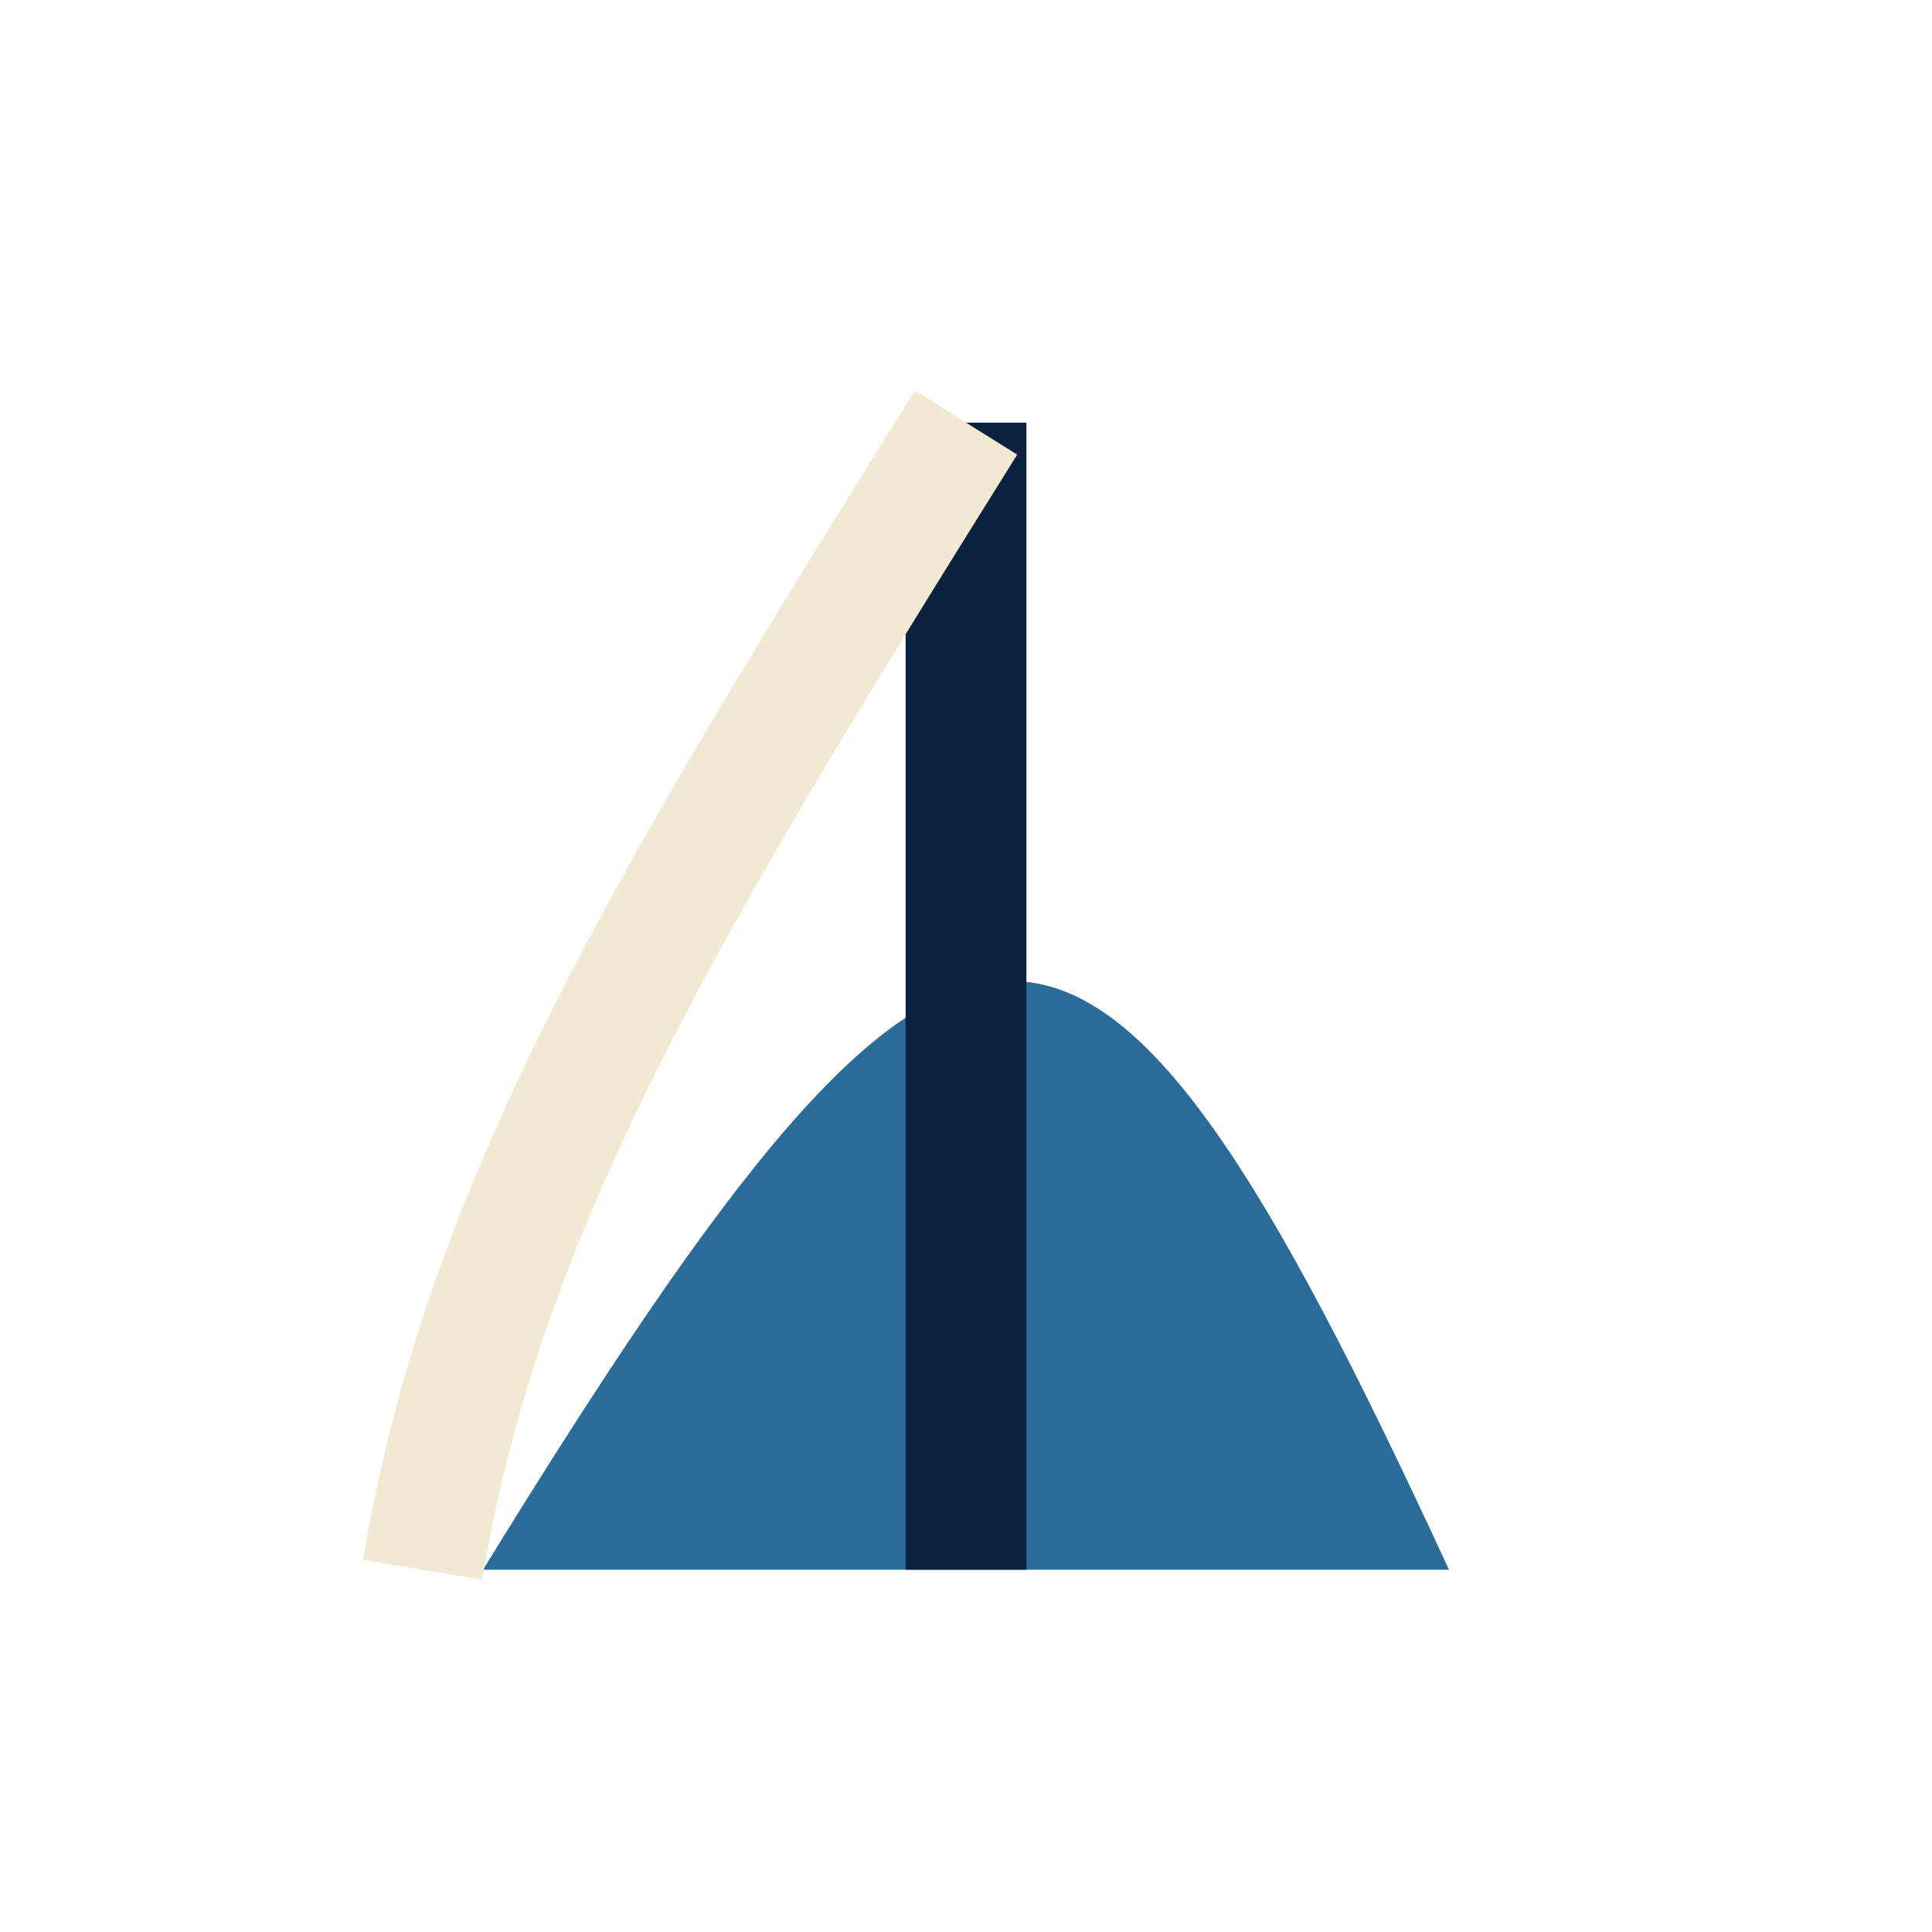
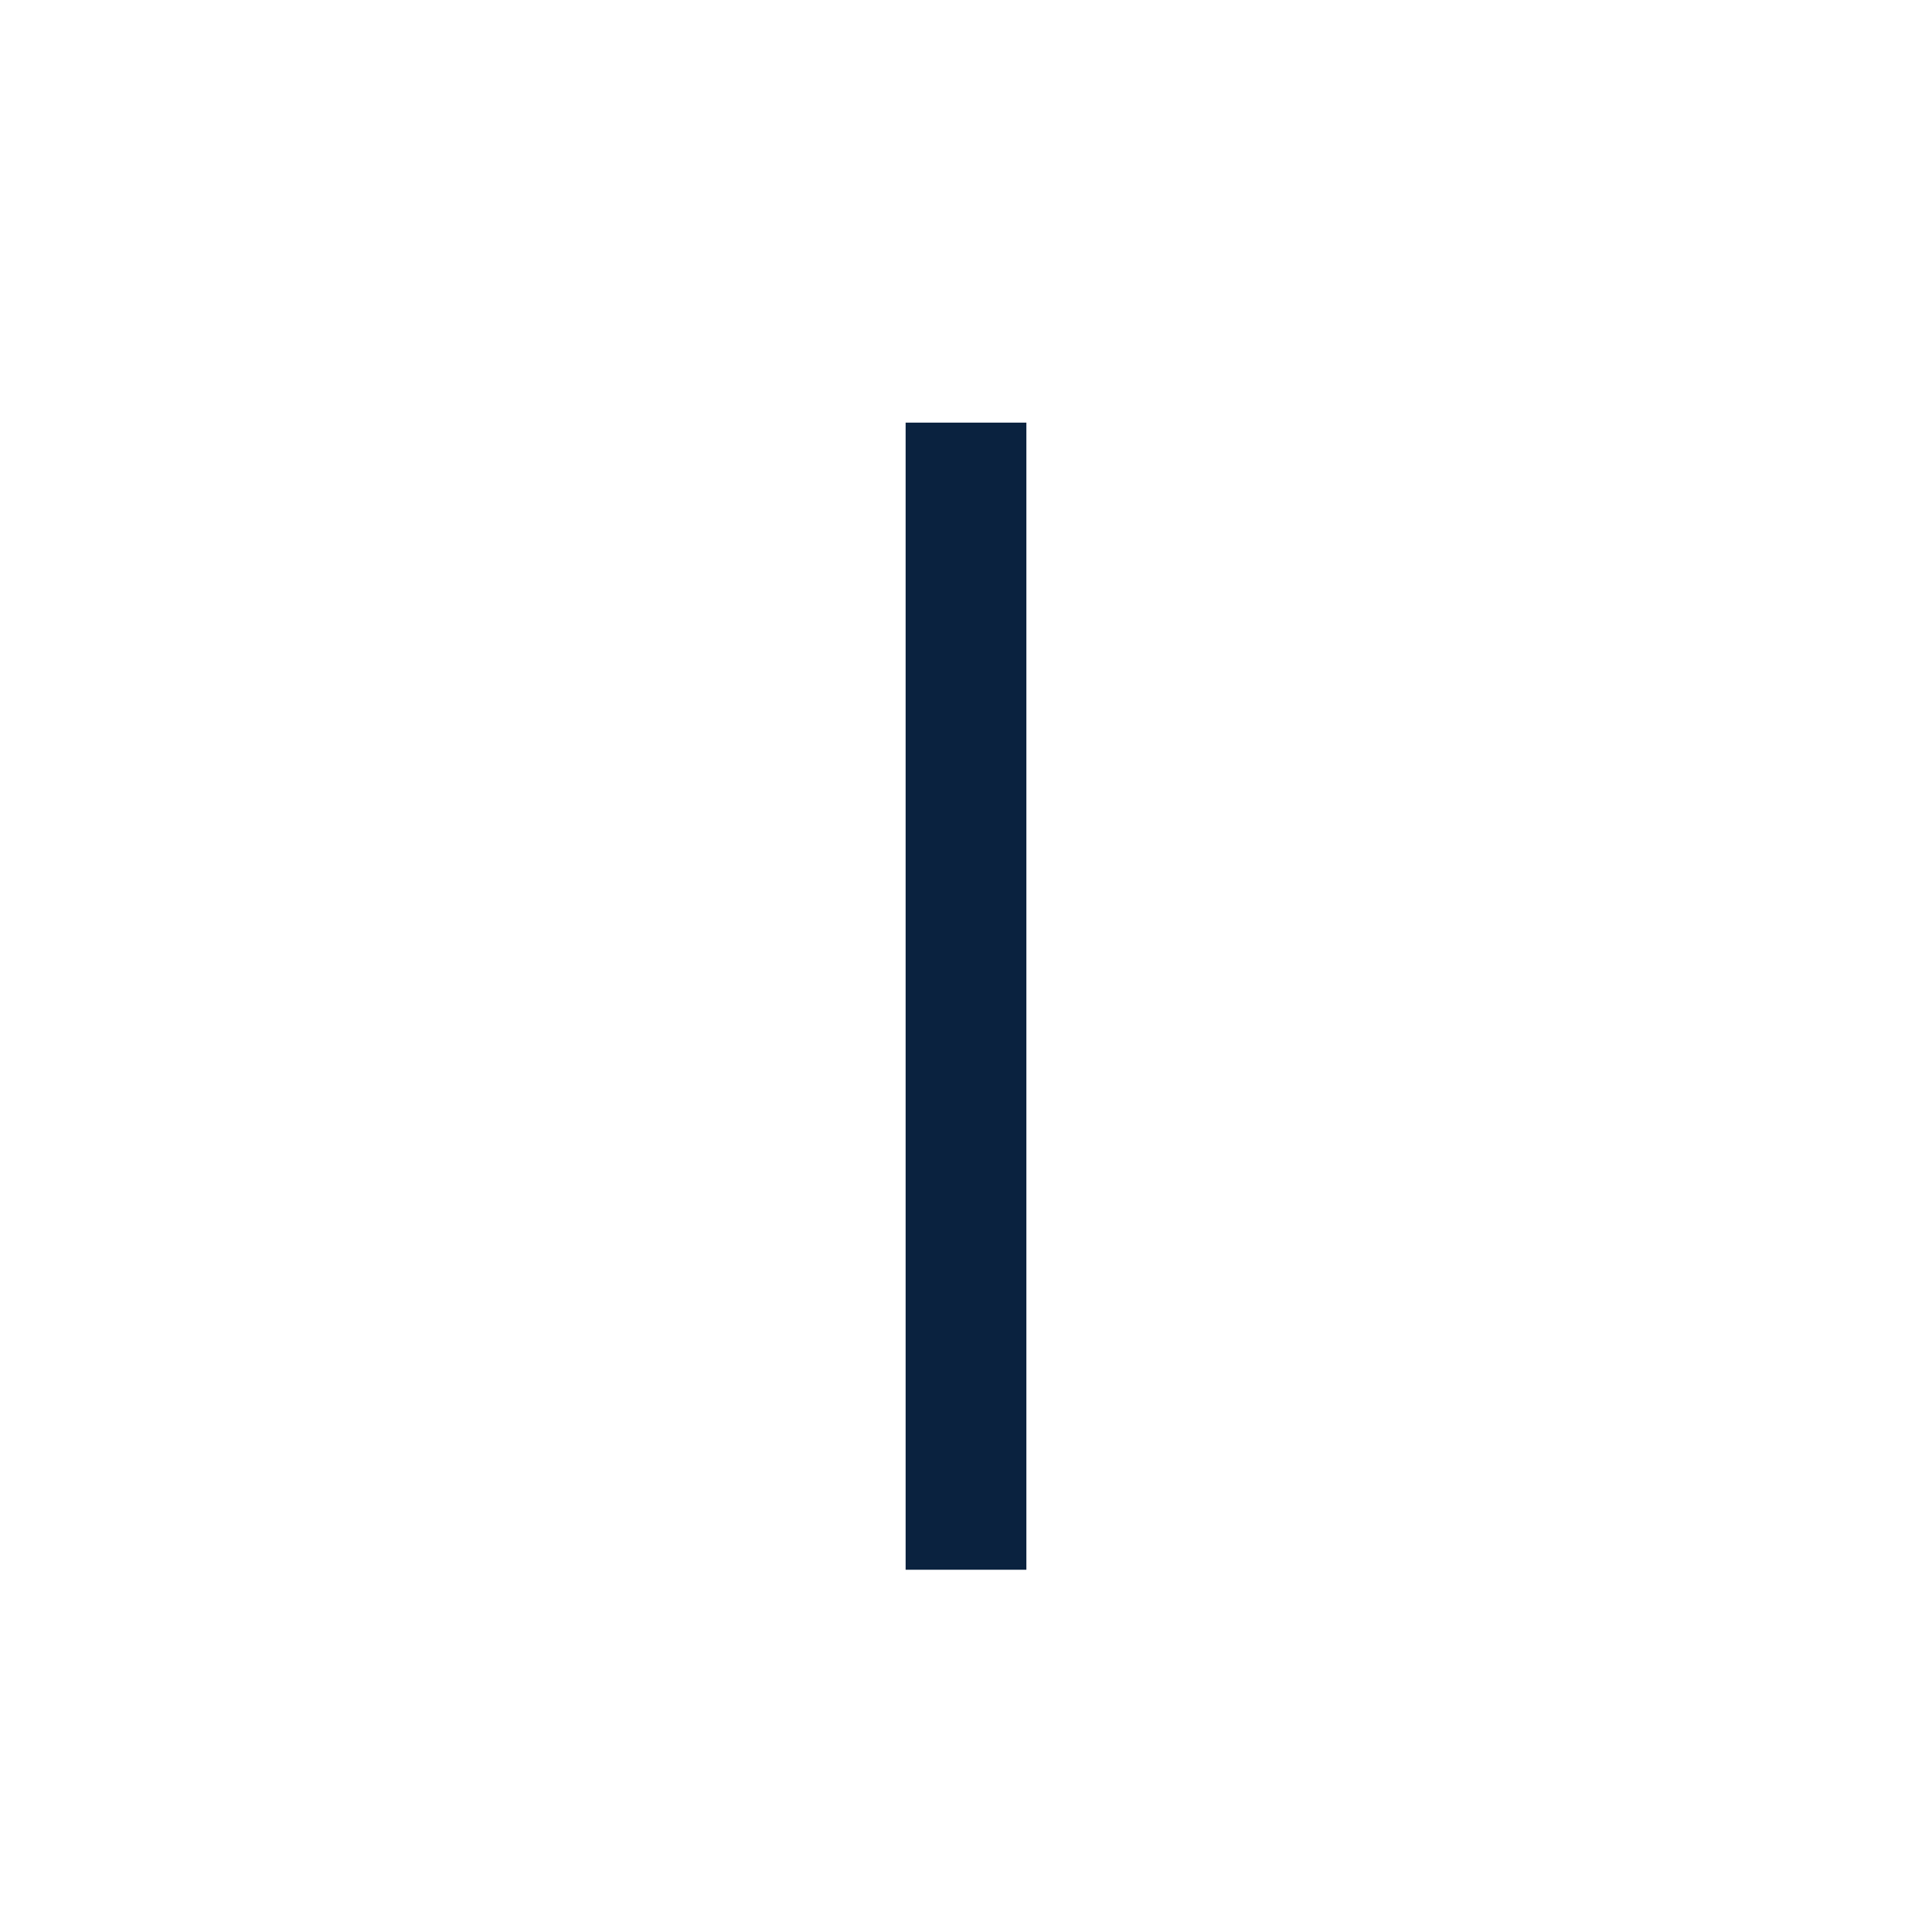
<svg xmlns="http://www.w3.org/2000/svg" width="32" height="32" viewBox="0 0 32 32">
-   <path d="M24 26H8c8-13 10-13 16 0z" fill="#2B6B99" />
  <path d="M16 7v19" stroke="#0A223F" stroke-width="2" />
-   <path d="M16 7c-5 8-8 13-9 19" stroke="#F2E9D2" stroke-width="2" fill="none" />
</svg>